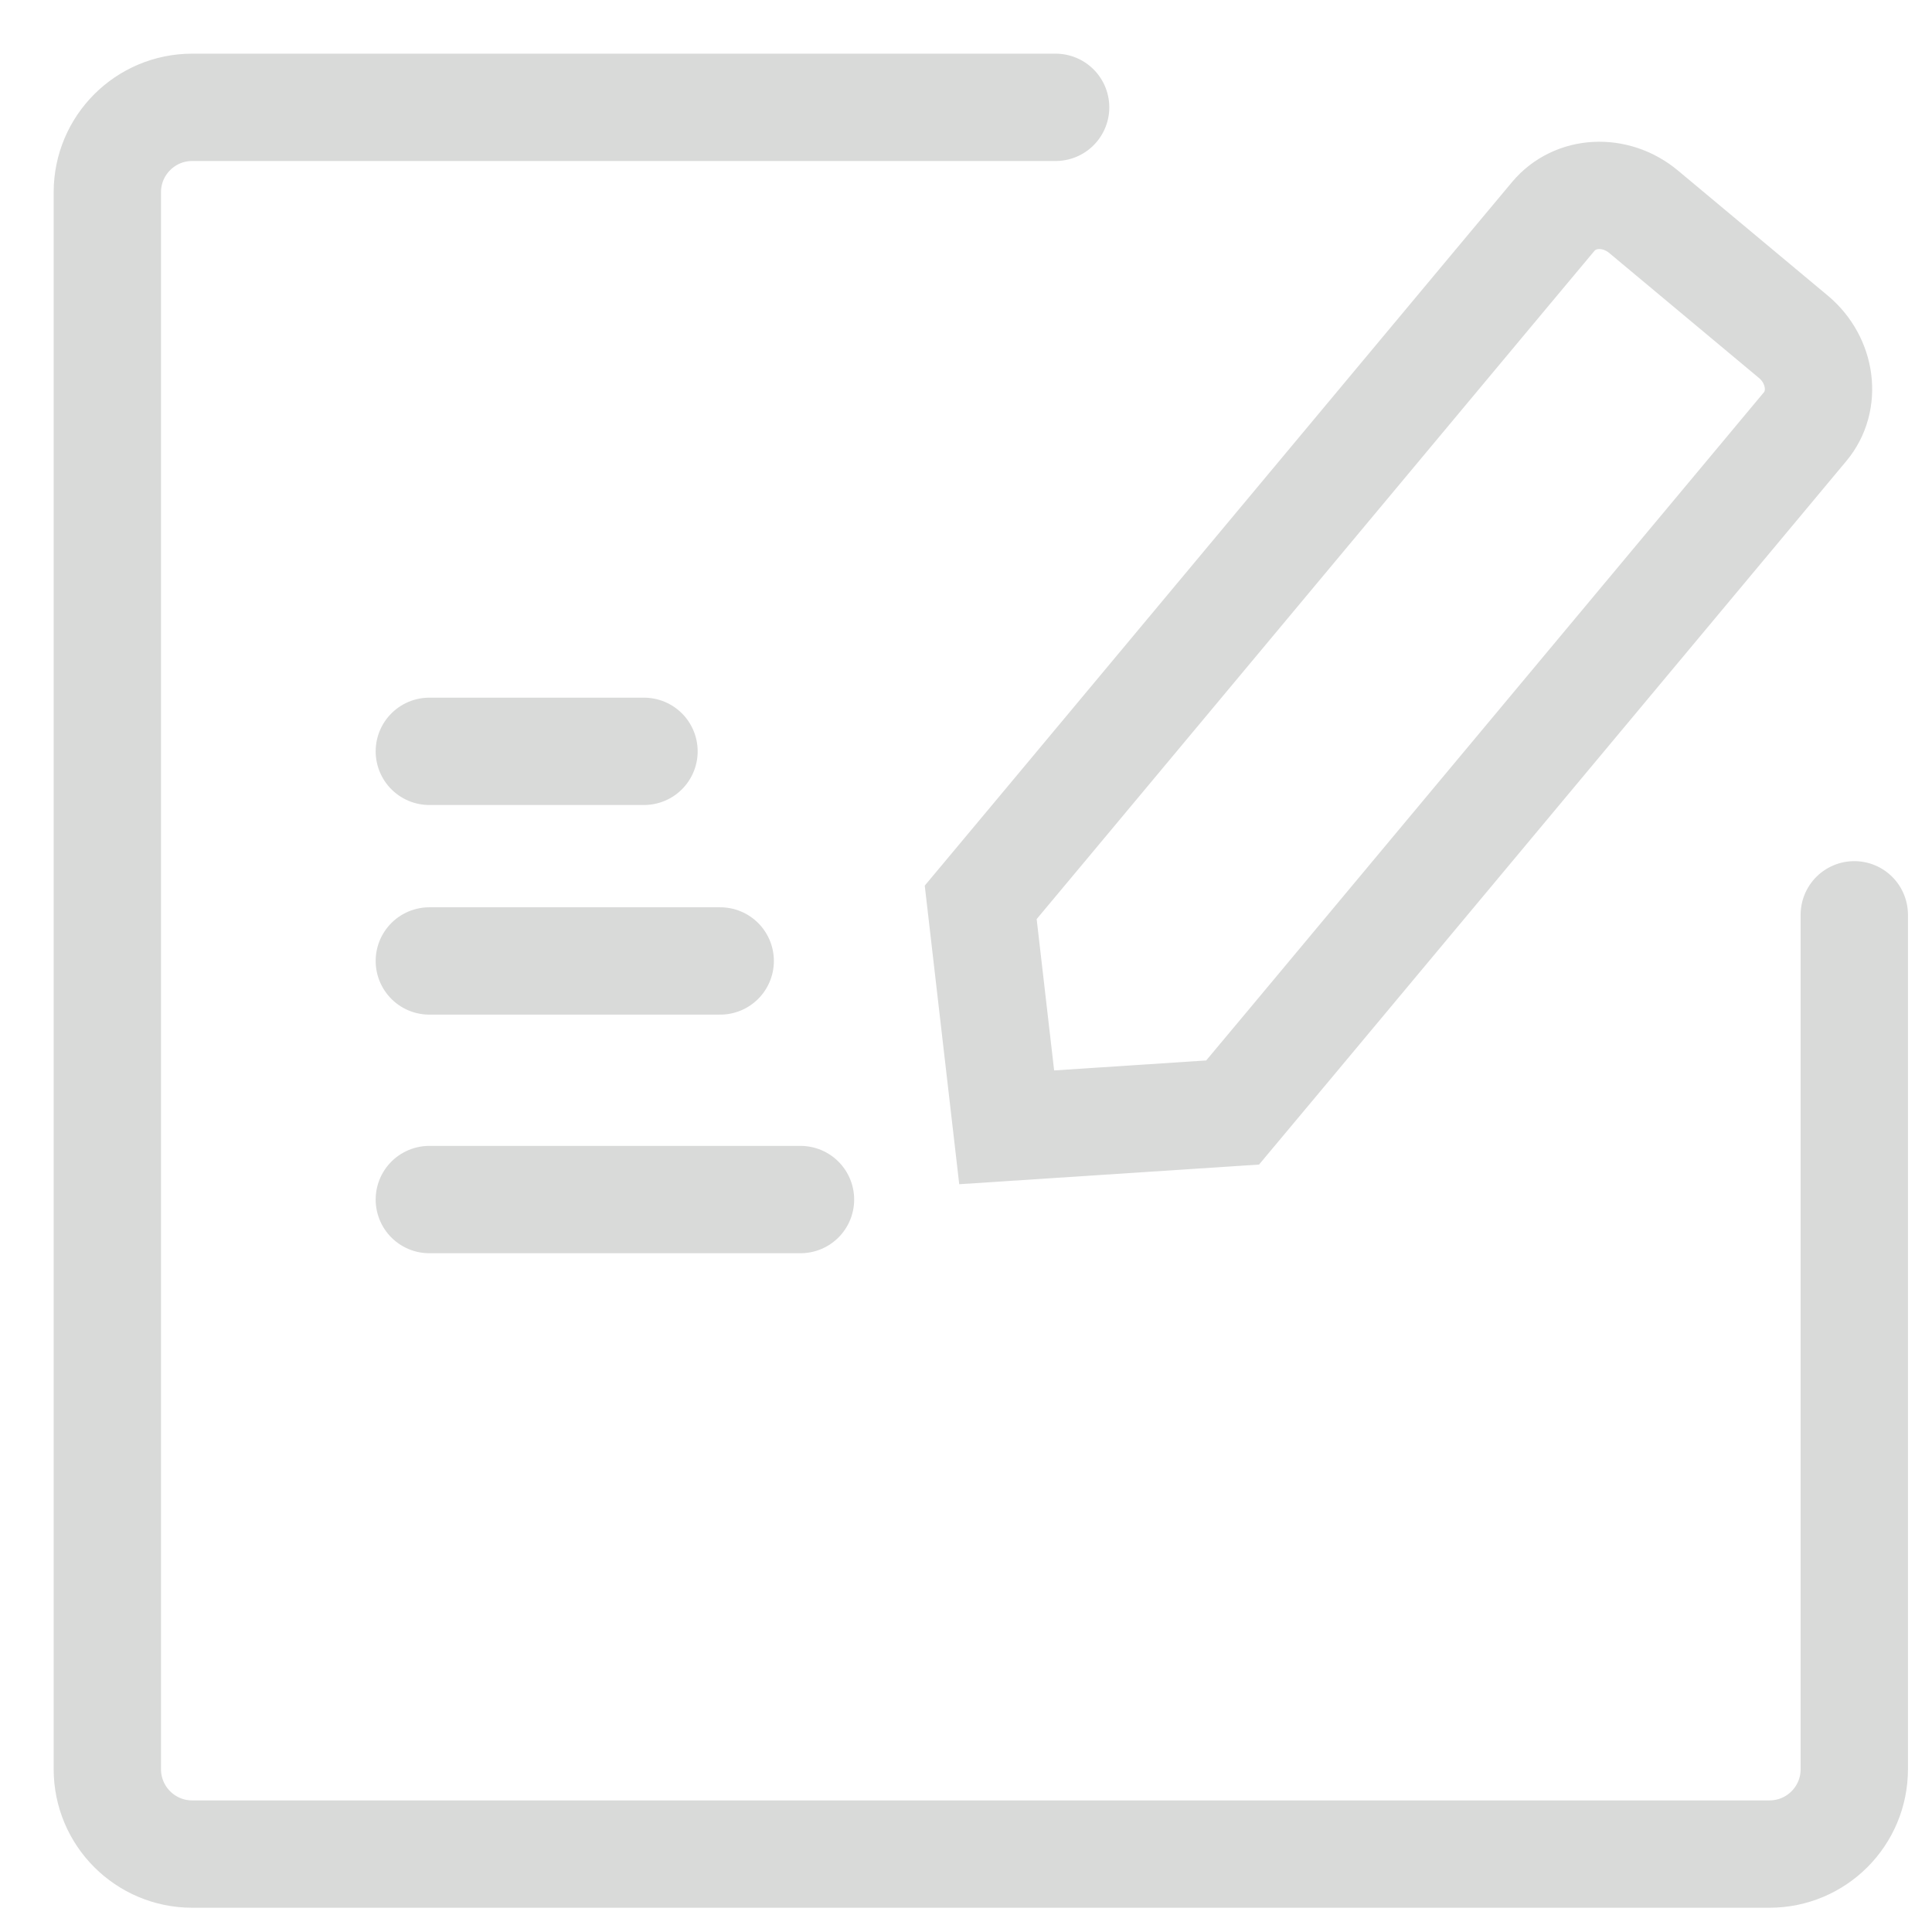
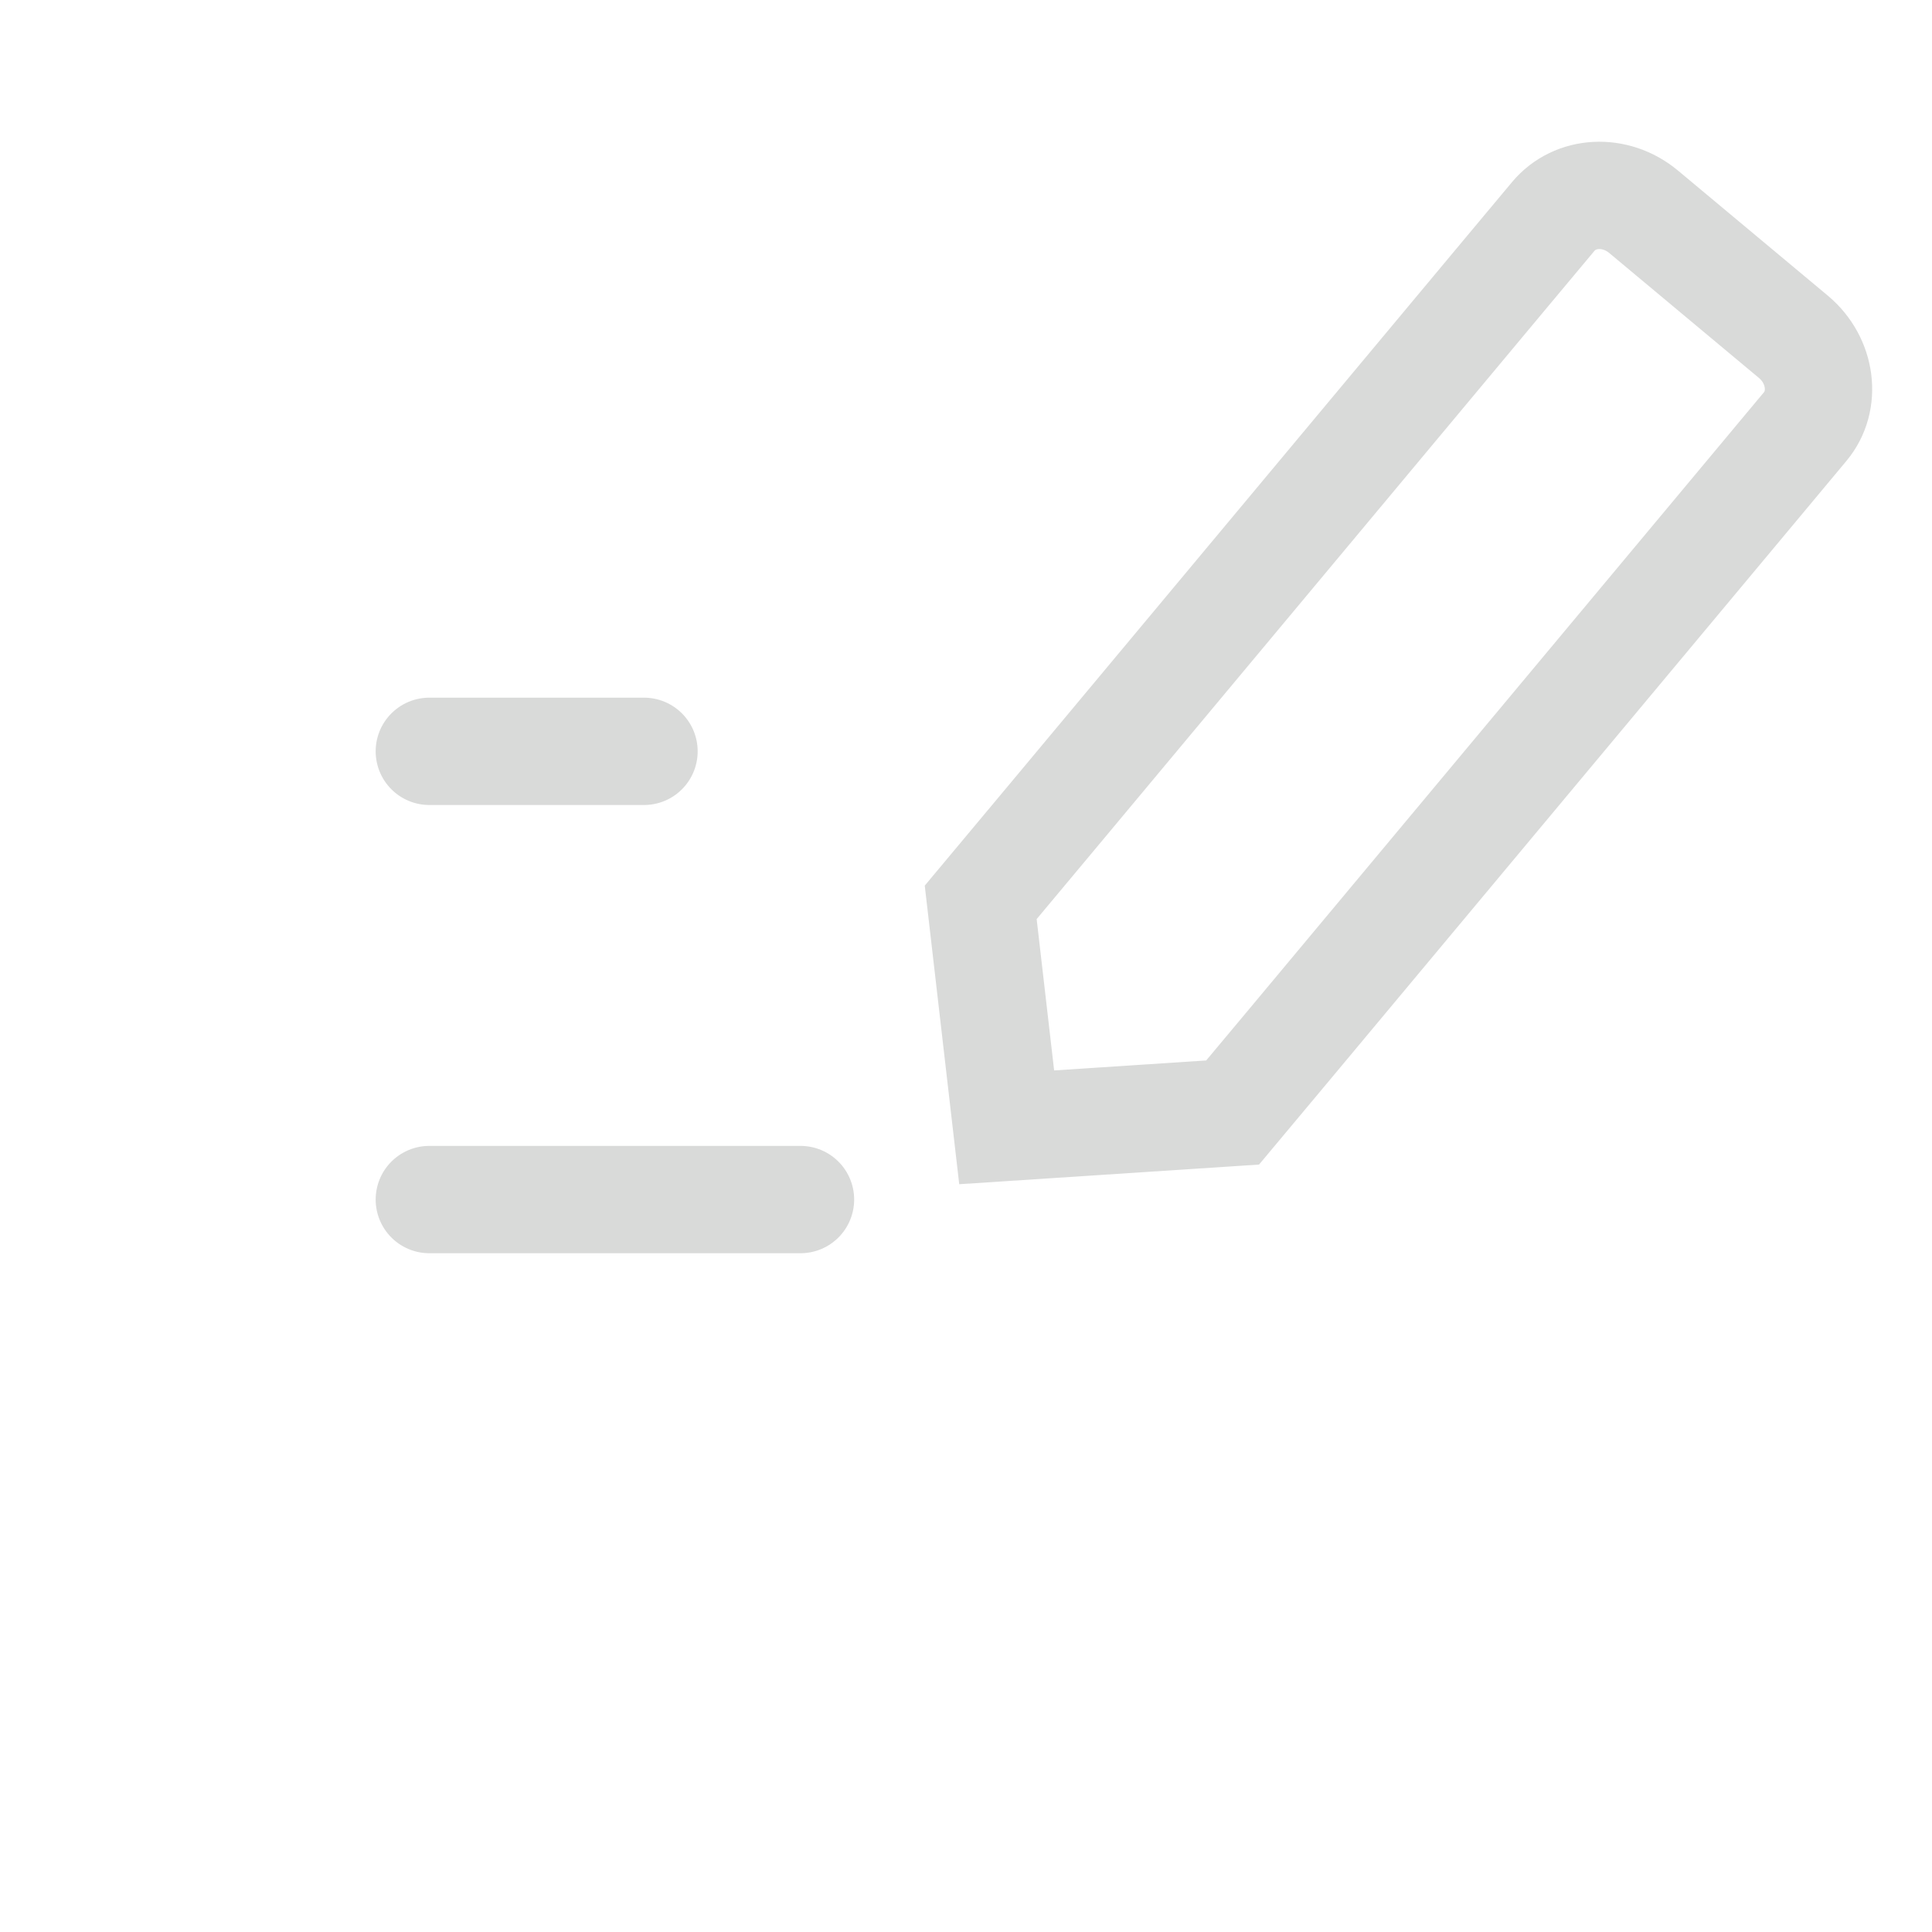
<svg xmlns="http://www.w3.org/2000/svg" width="18" height="18" viewBox="0 0 18 18" fill="none">
-   <path d="M17.276 8.523V16.483C17.276 16.92 16.923 17.274 16.485 17.274H1.791C1.354 17.274 1 16.92 1 16.483V1.791C1 1.354 1.354 1 1.791 1H9.835" stroke="#D9DAD9" stroke-miterlimit="10" stroke-linecap="round" />
-   <path d="M4 8.953H6.71" stroke="#D9DAD9" stroke-miterlimit="10" stroke-linecap="round" />
  <path d="M4 7H6" stroke="#D9DAD9" stroke-miterlimit="10" stroke-linecap="round" />
  <path d="M4 11.176H7.458" stroke="#D9DAD9" stroke-miterlimit="10" stroke-linecap="round" />
  <path d="M16.711 3.14L15.313 1.973C15.05 1.754 14.675 1.773 14.471 2.017L14.003 2.577L9.823 7.586L9.137 8.407L9.379 10.503L11.484 10.365L12.005 9.742L16.35 4.536L16.818 3.975C17.02 3.734 16.971 3.359 16.711 3.14Z" stroke="#D9DAD9" stroke-miterlimit="10" />
</svg>